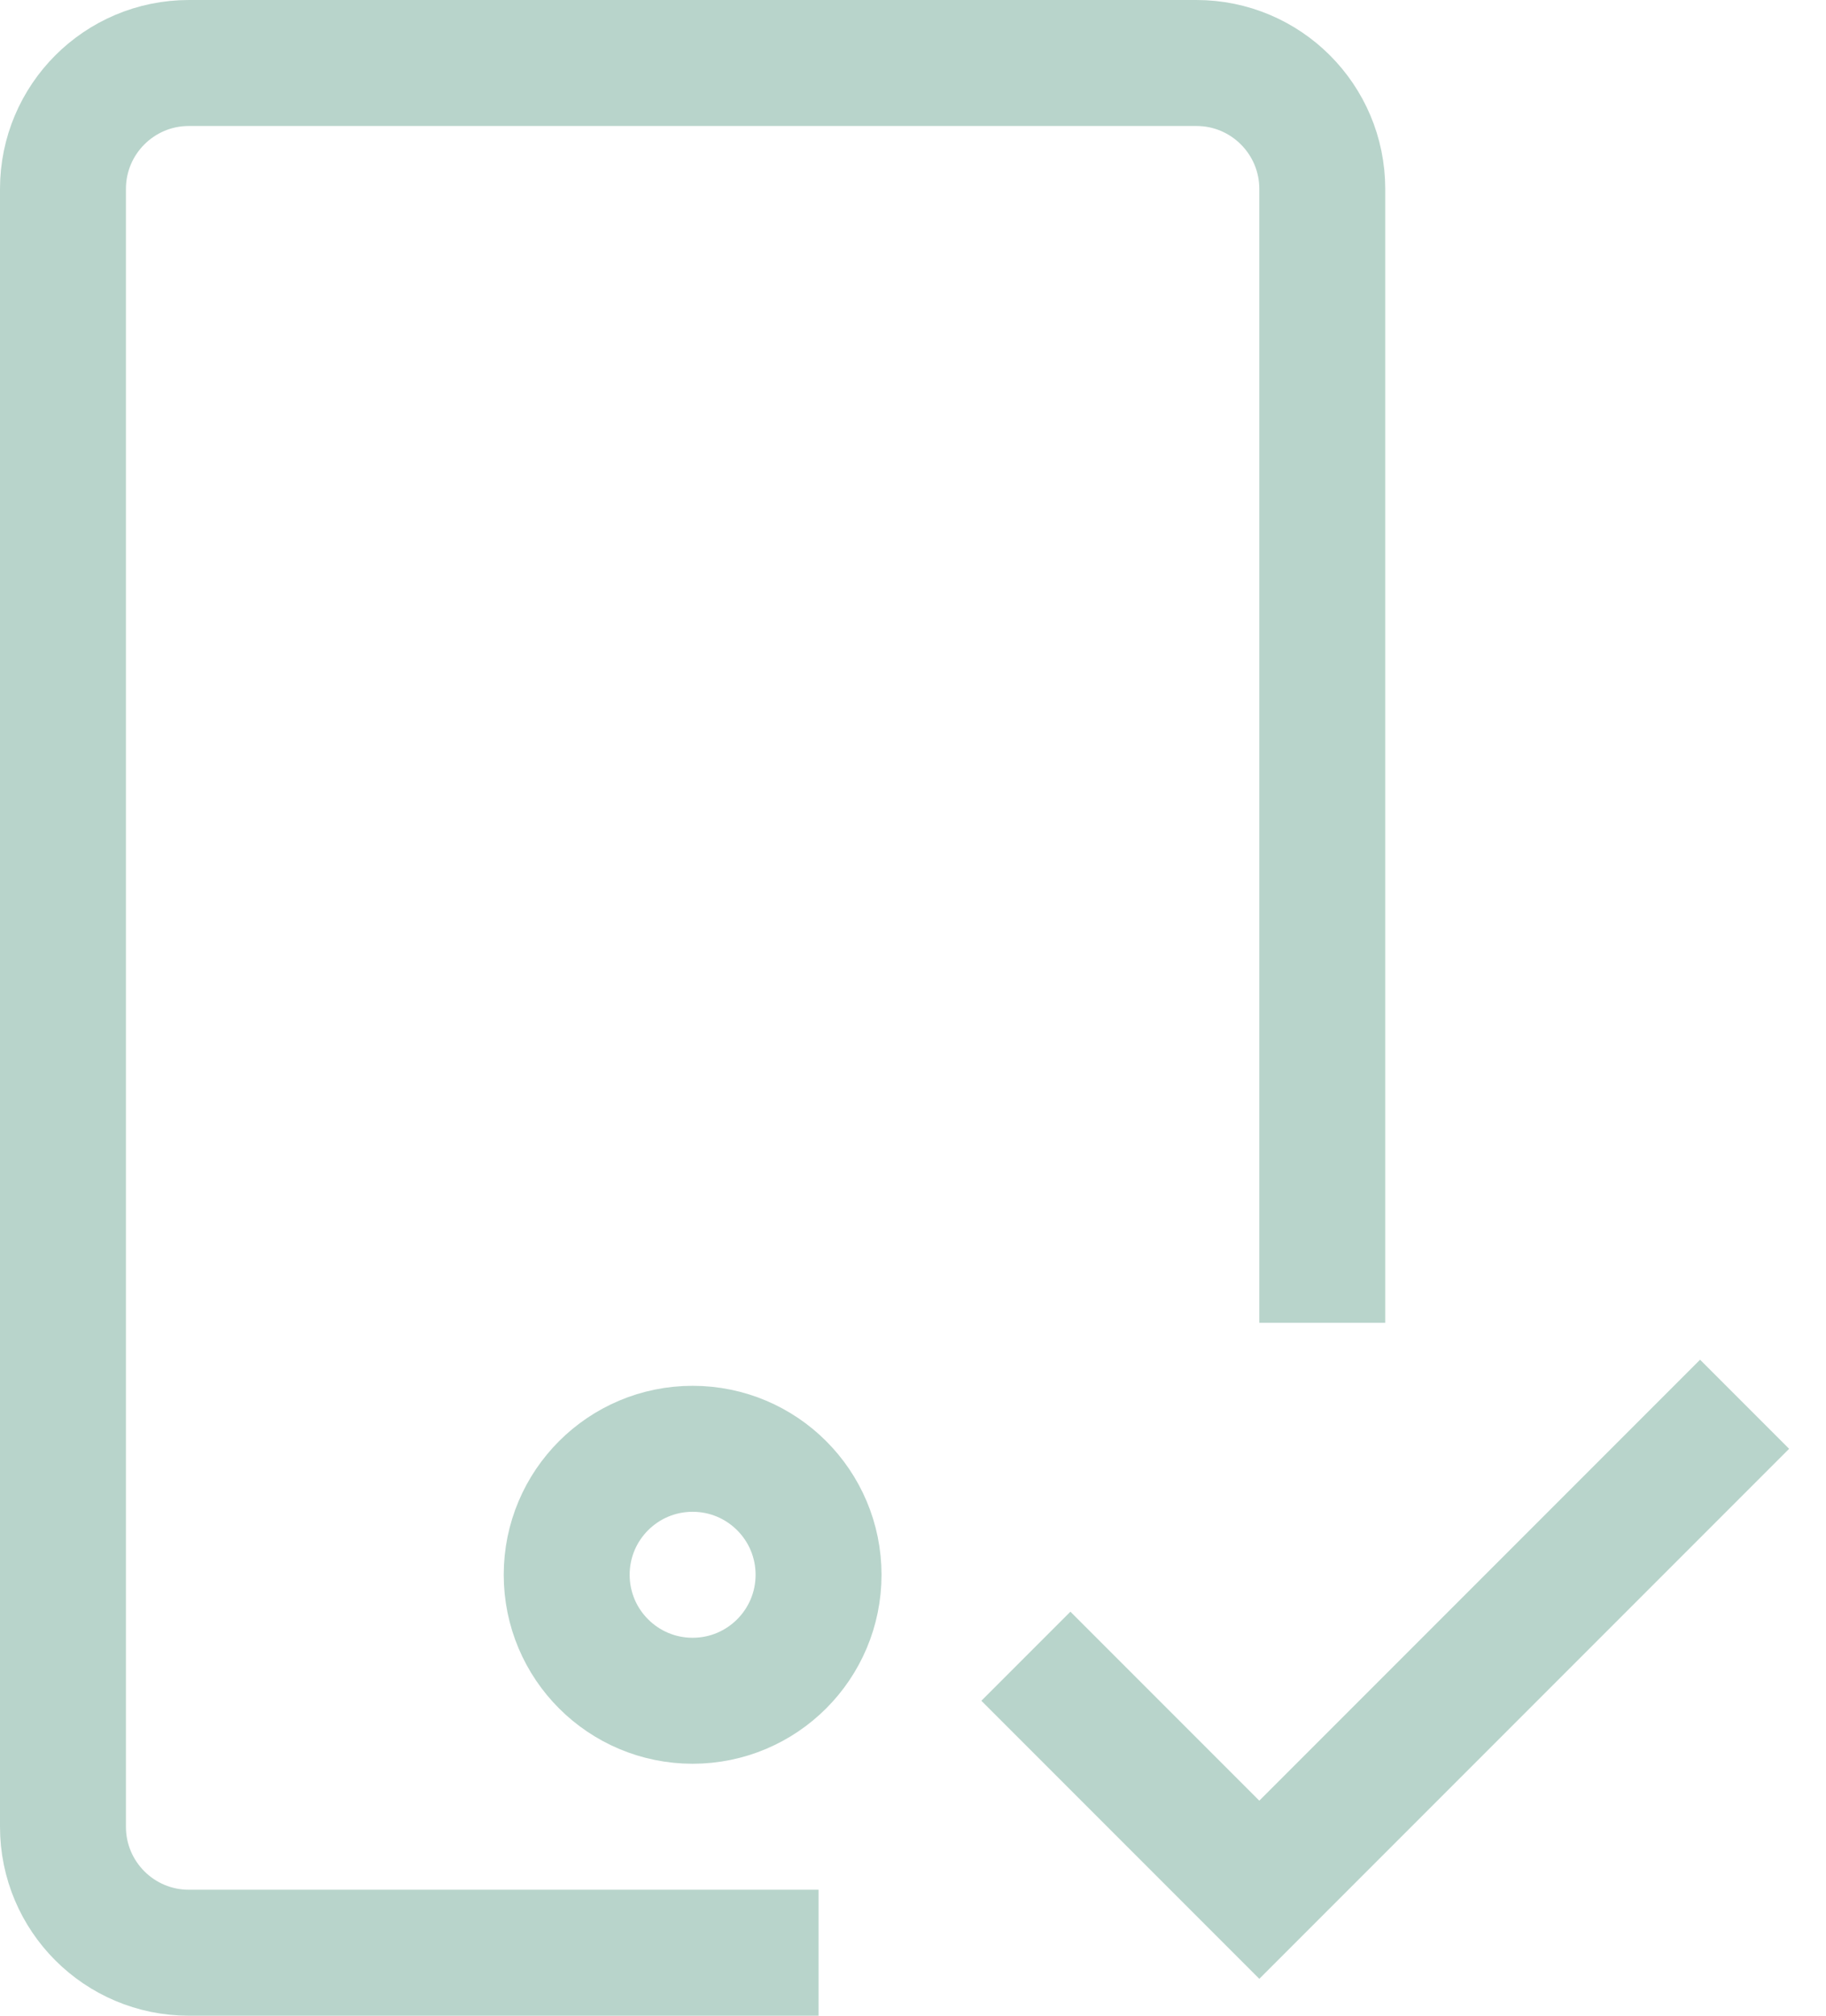
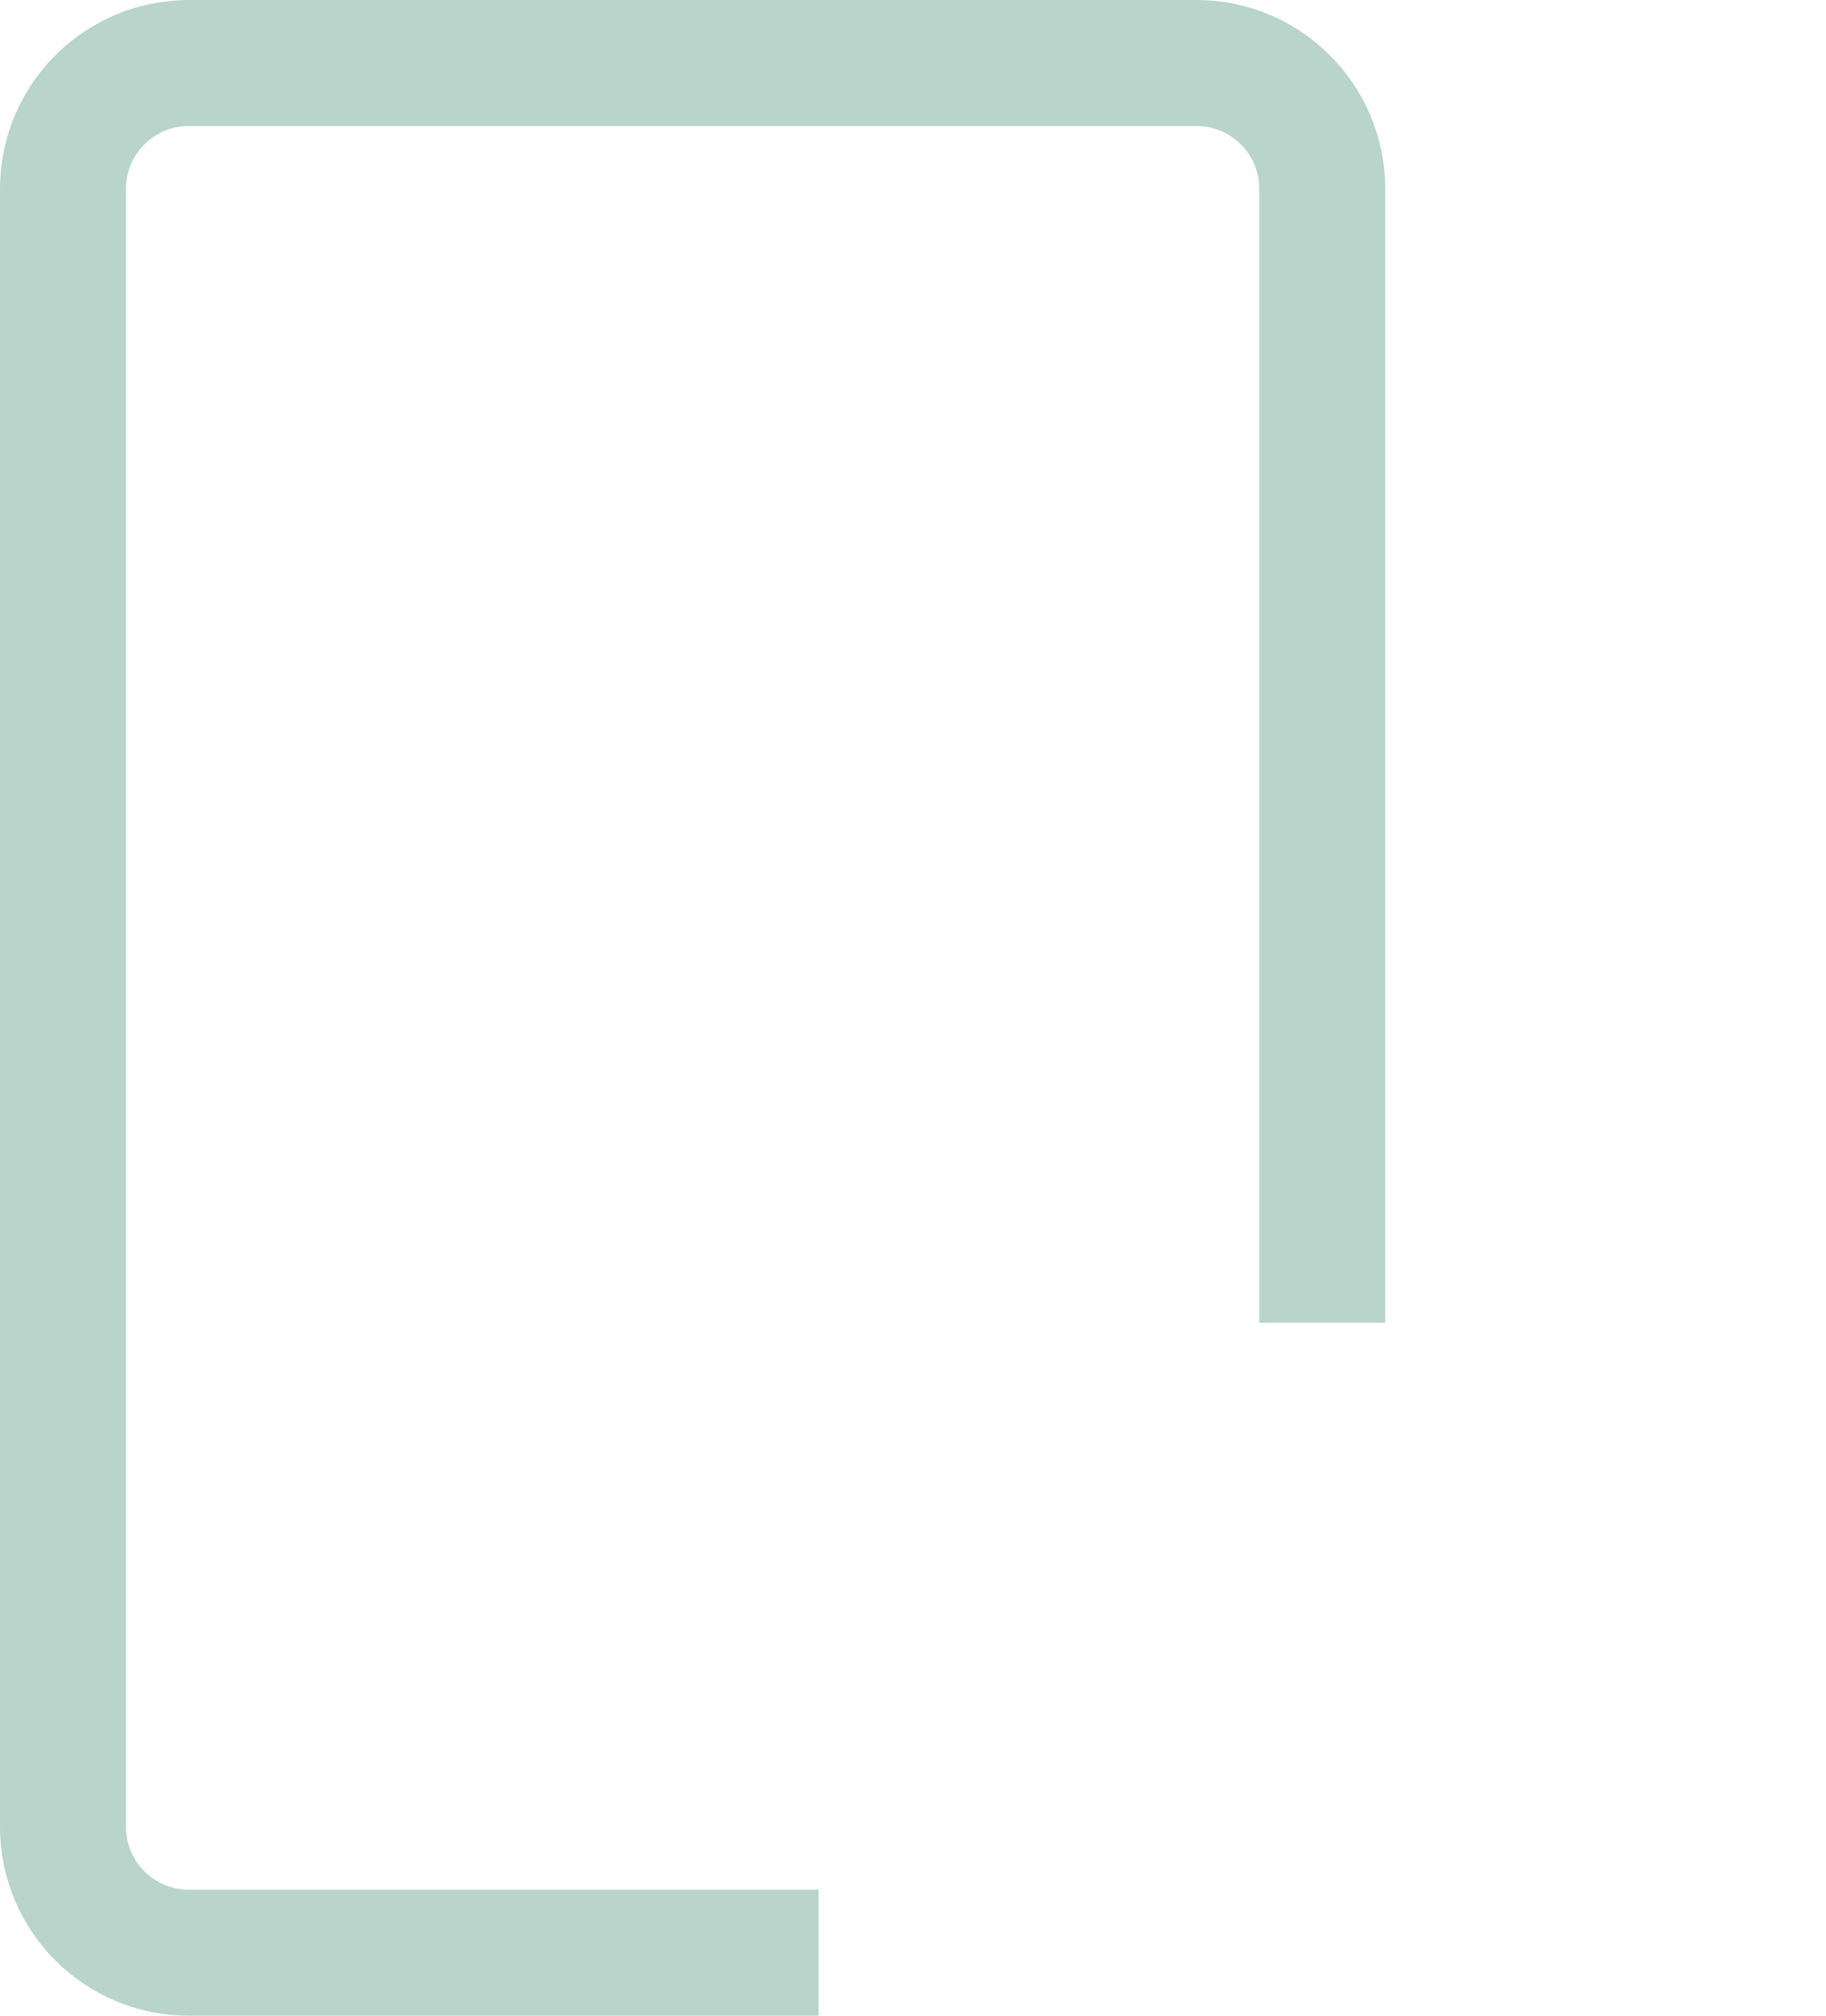
<svg xmlns="http://www.w3.org/2000/svg" width="29px" height="32px" viewBox="0 0 29 32" version="1.1">
  <title>devices-icon</title>
  <desc>Created with Sketch.</desc>
  <defs />
  <g id="Page-1" stroke="none" stroke-width="1" fill="none" fill-rule="evenodd" stroke-linecap="square">
    <g id="HomePage" transform="translate(-1050, -2107)" stroke="#B8D4CB" stroke-width="2">
      <g id="why-we-are-diffrent" transform="translate(0, 1687)">
        <g id="all-devices" transform="translate(992, 365)">
          <g id="devices-icon" transform="translate(59, 56)">
-             <circle id="Oval" cx="10" cy="24" r="2" />
            <path d="M11,30 L2,30 C0.895,30 0,29.105 0,28 L0,2 C0,0.895 0.895,0 2,0 L18,0 C19.105,0 20,0.895 20,2 L20,19" id="Shape" />
-             <polyline id="Shape" points="16 26 19 29 26 22" />
          </g>
        </g>
      </g>
    </g>
  </g>
</svg>